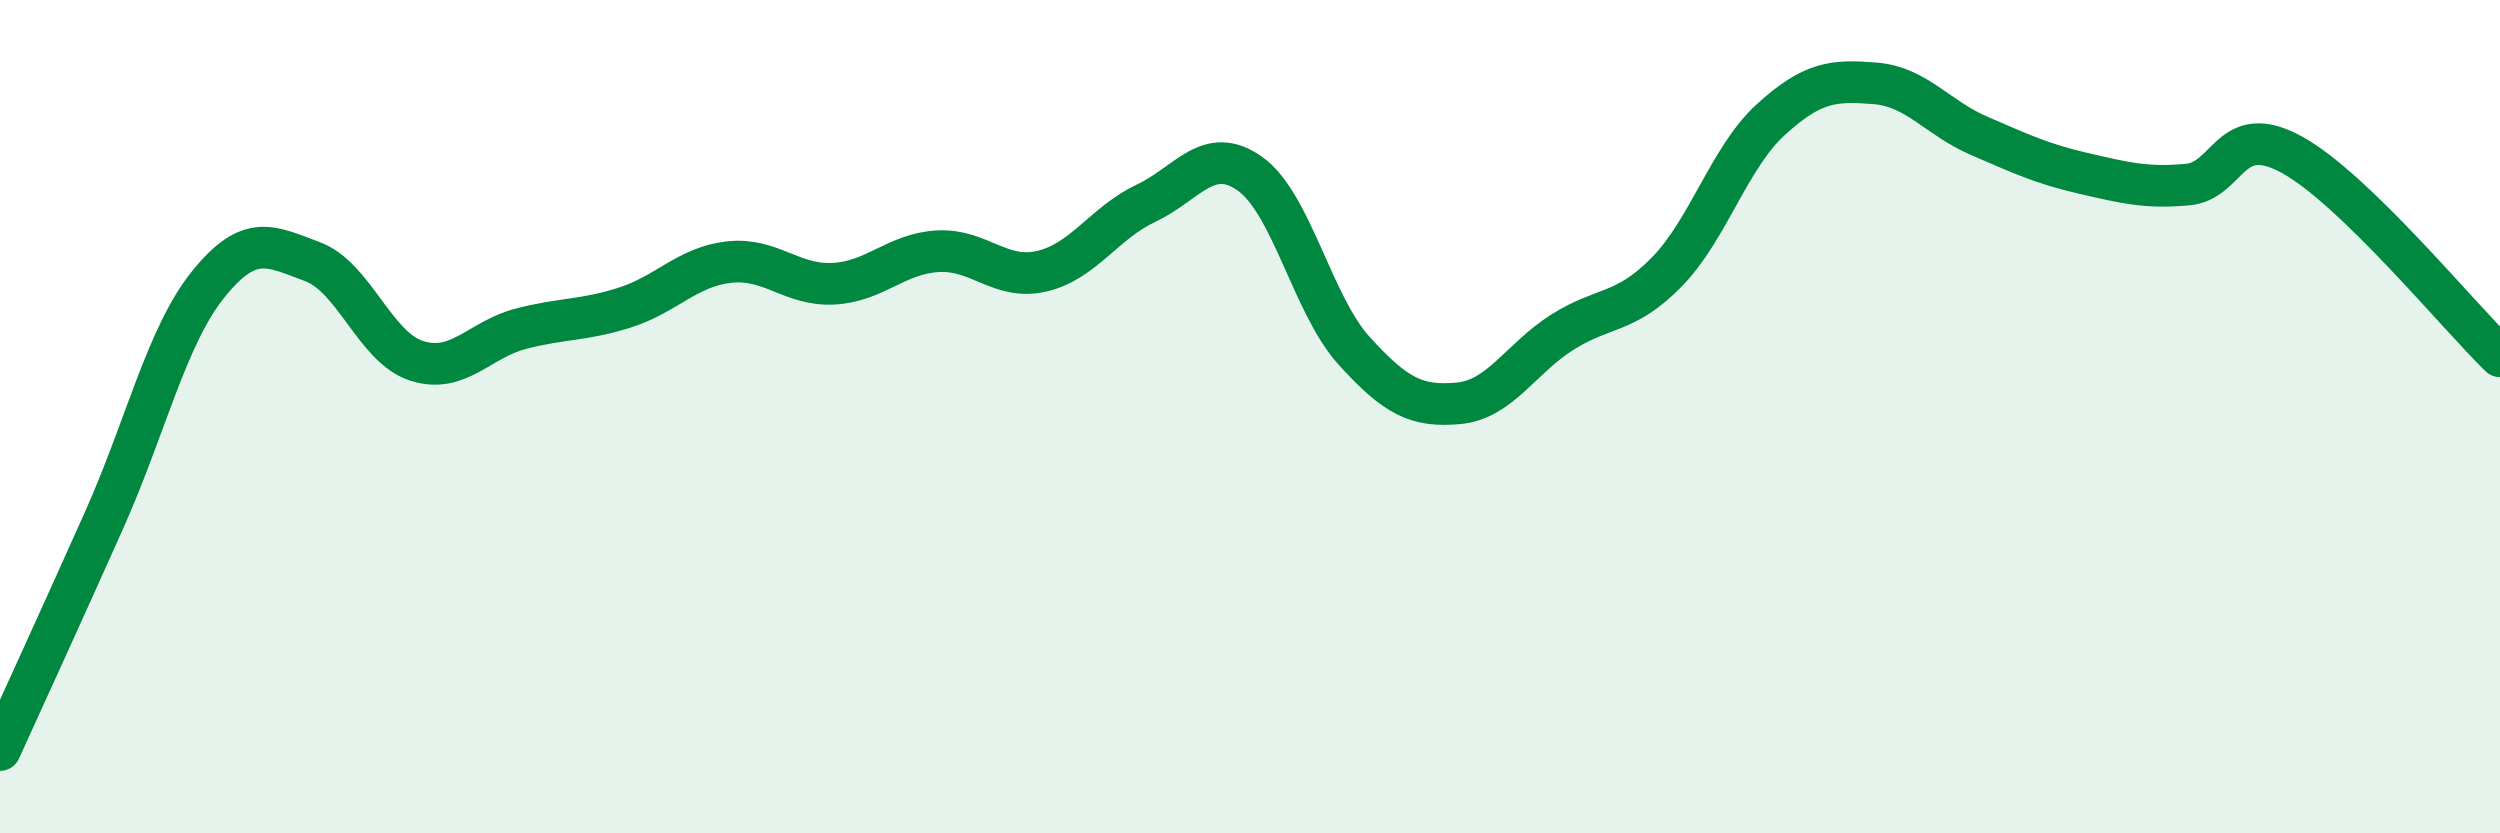
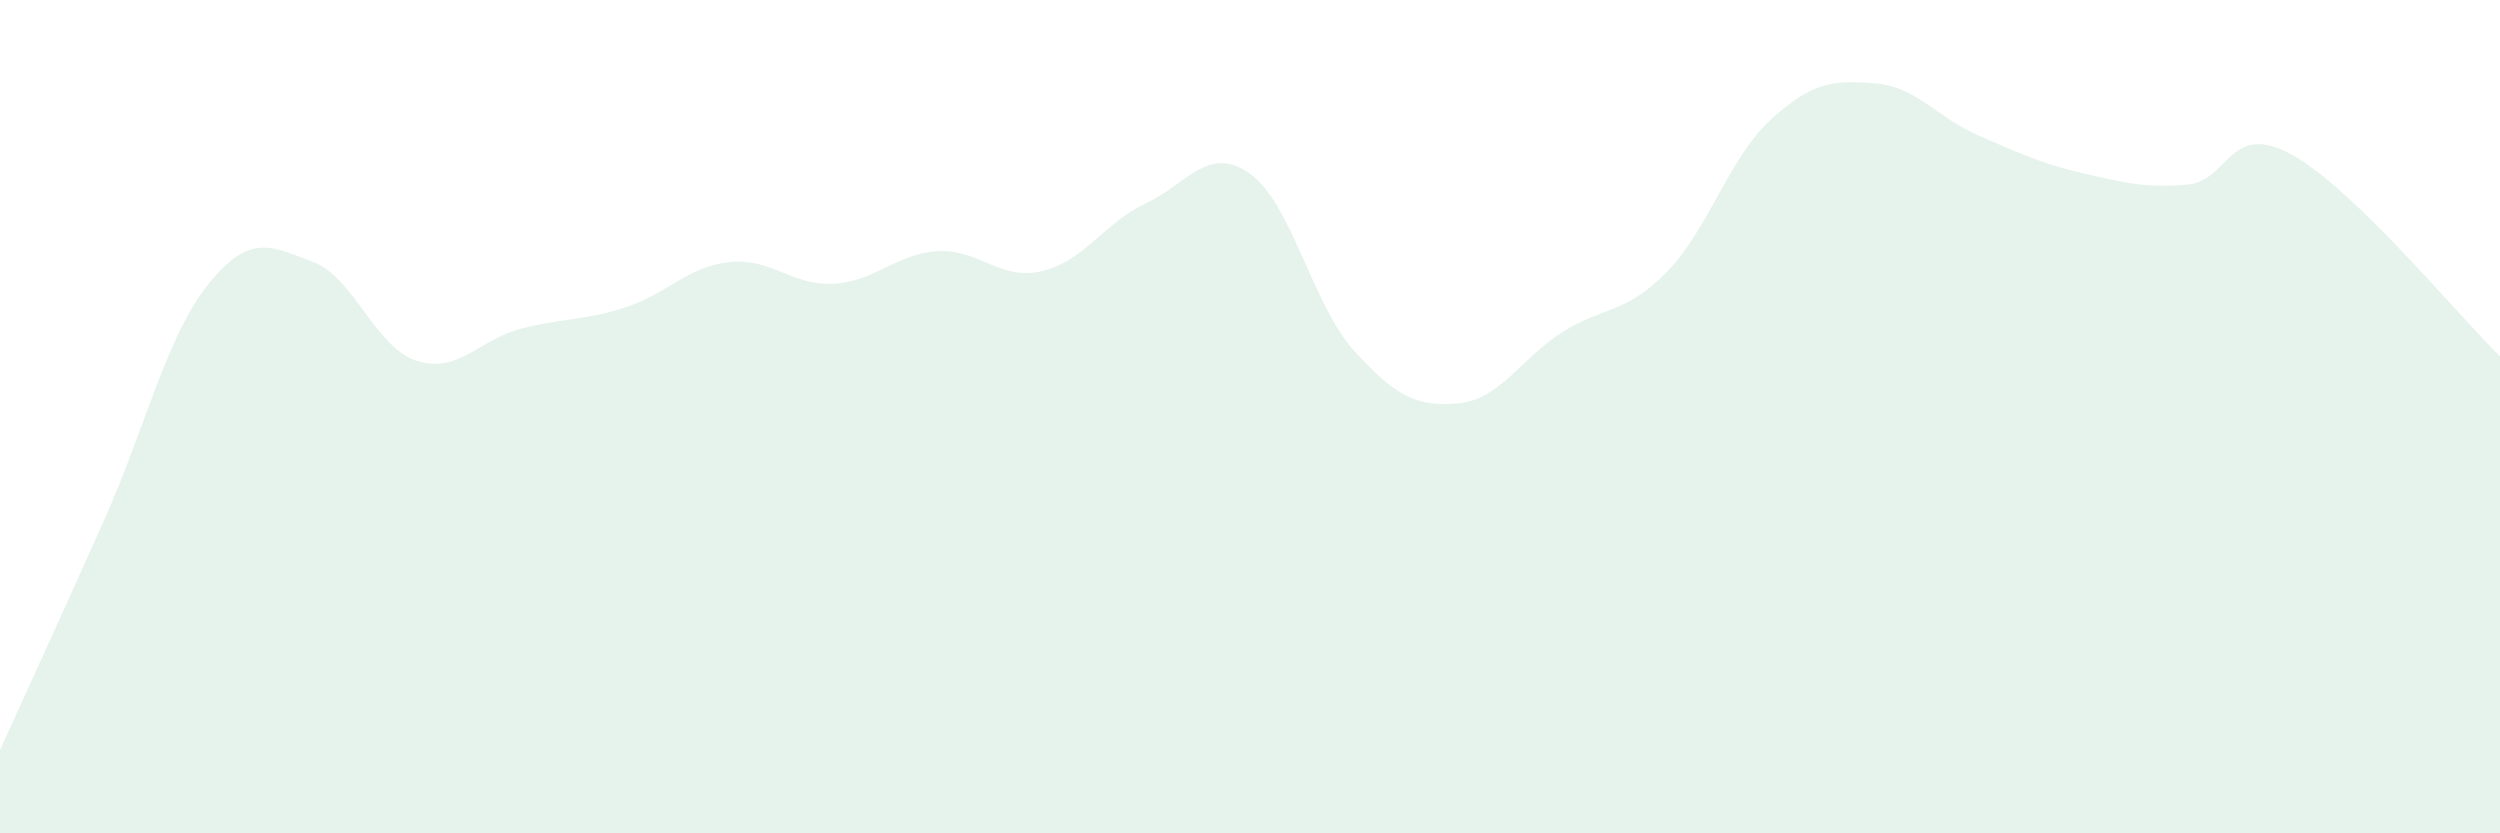
<svg xmlns="http://www.w3.org/2000/svg" width="60" height="20" viewBox="0 0 60 20">
  <path d="M 0,18 C 0.5,16.9 1.5,14.72 2.5,12.48 C 3.5,10.24 4,8.06 5,6.82 C 6,5.58 6.5,5.91 7.5,6.28 C 8.5,6.65 9,8.34 10,8.66 C 11,8.98 11.5,8.15 12.5,7.89 C 13.5,7.63 14,7.7 15,7.38 C 16,7.06 16.5,6.4 17.5,6.29 C 18.5,6.18 19,6.86 20,6.81 C 21,6.76 21.5,6.09 22.5,6.03 C 23.5,5.97 24,6.74 25,6.51 C 26,6.28 26.5,5.35 27.5,4.88 C 28.5,4.41 29,3.46 30,4.17 C 31,4.88 31.5,7.32 32.5,8.42 C 33.5,9.52 34,9.77 35,9.68 C 36,9.59 36.5,8.6 37.5,7.97 C 38.5,7.34 39,7.55 40,6.53 C 41,5.51 41.5,3.78 42.5,2.87 C 43.5,1.96 44,1.92 45,2 C 46,2.08 46.5,2.83 47.5,3.26 C 48.5,3.69 49,3.93 50,4.16 C 51,4.39 51.5,4.52 52.5,4.43 C 53.5,4.34 53.5,2.89 55,3.71 C 56.5,4.53 59,7.58 60,8.55L60 20L0 20Z" fill="#008740" opacity="0.1" stroke-linecap="round" stroke-linejoin="round" />
-   <path d="M 0,18 C 0.5,16.9 1.5,14.72 2.5,12.48 C 3.5,10.24 4,8.06 5,6.82 C 6,5.58 6.5,5.91 7.5,6.28 C 8.5,6.65 9,8.34 10,8.66 C 11,8.98 11.5,8.15 12.5,7.89 C 13.5,7.63 14,7.7 15,7.38 C 16,7.06 16.5,6.4 17.5,6.29 C 18.5,6.18 19,6.86 20,6.81 C 21,6.76 21.5,6.09 22.5,6.03 C 23.5,5.97 24,6.74 25,6.51 C 26,6.28 26.5,5.35 27.5,4.88 C 28.5,4.41 29,3.46 30,4.17 C 31,4.88 31.5,7.32 32.5,8.42 C 33.5,9.52 34,9.77 35,9.68 C 36,9.59 36.5,8.6 37.5,7.97 C 38.5,7.34 39,7.55 40,6.53 C 41,5.51 41.5,3.78 42.5,2.87 C 43.5,1.96 44,1.92 45,2 C 46,2.08 46.5,2.83 47.5,3.26 C 48.5,3.69 49,3.93 50,4.16 C 51,4.39 51.5,4.52 52.5,4.43 C 53.5,4.34 53.5,2.89 55,3.71 C 56.5,4.53 59,7.58 60,8.55" stroke="#008740" stroke-width="1" fill="none" stroke-linecap="round" stroke-linejoin="round" />
</svg>